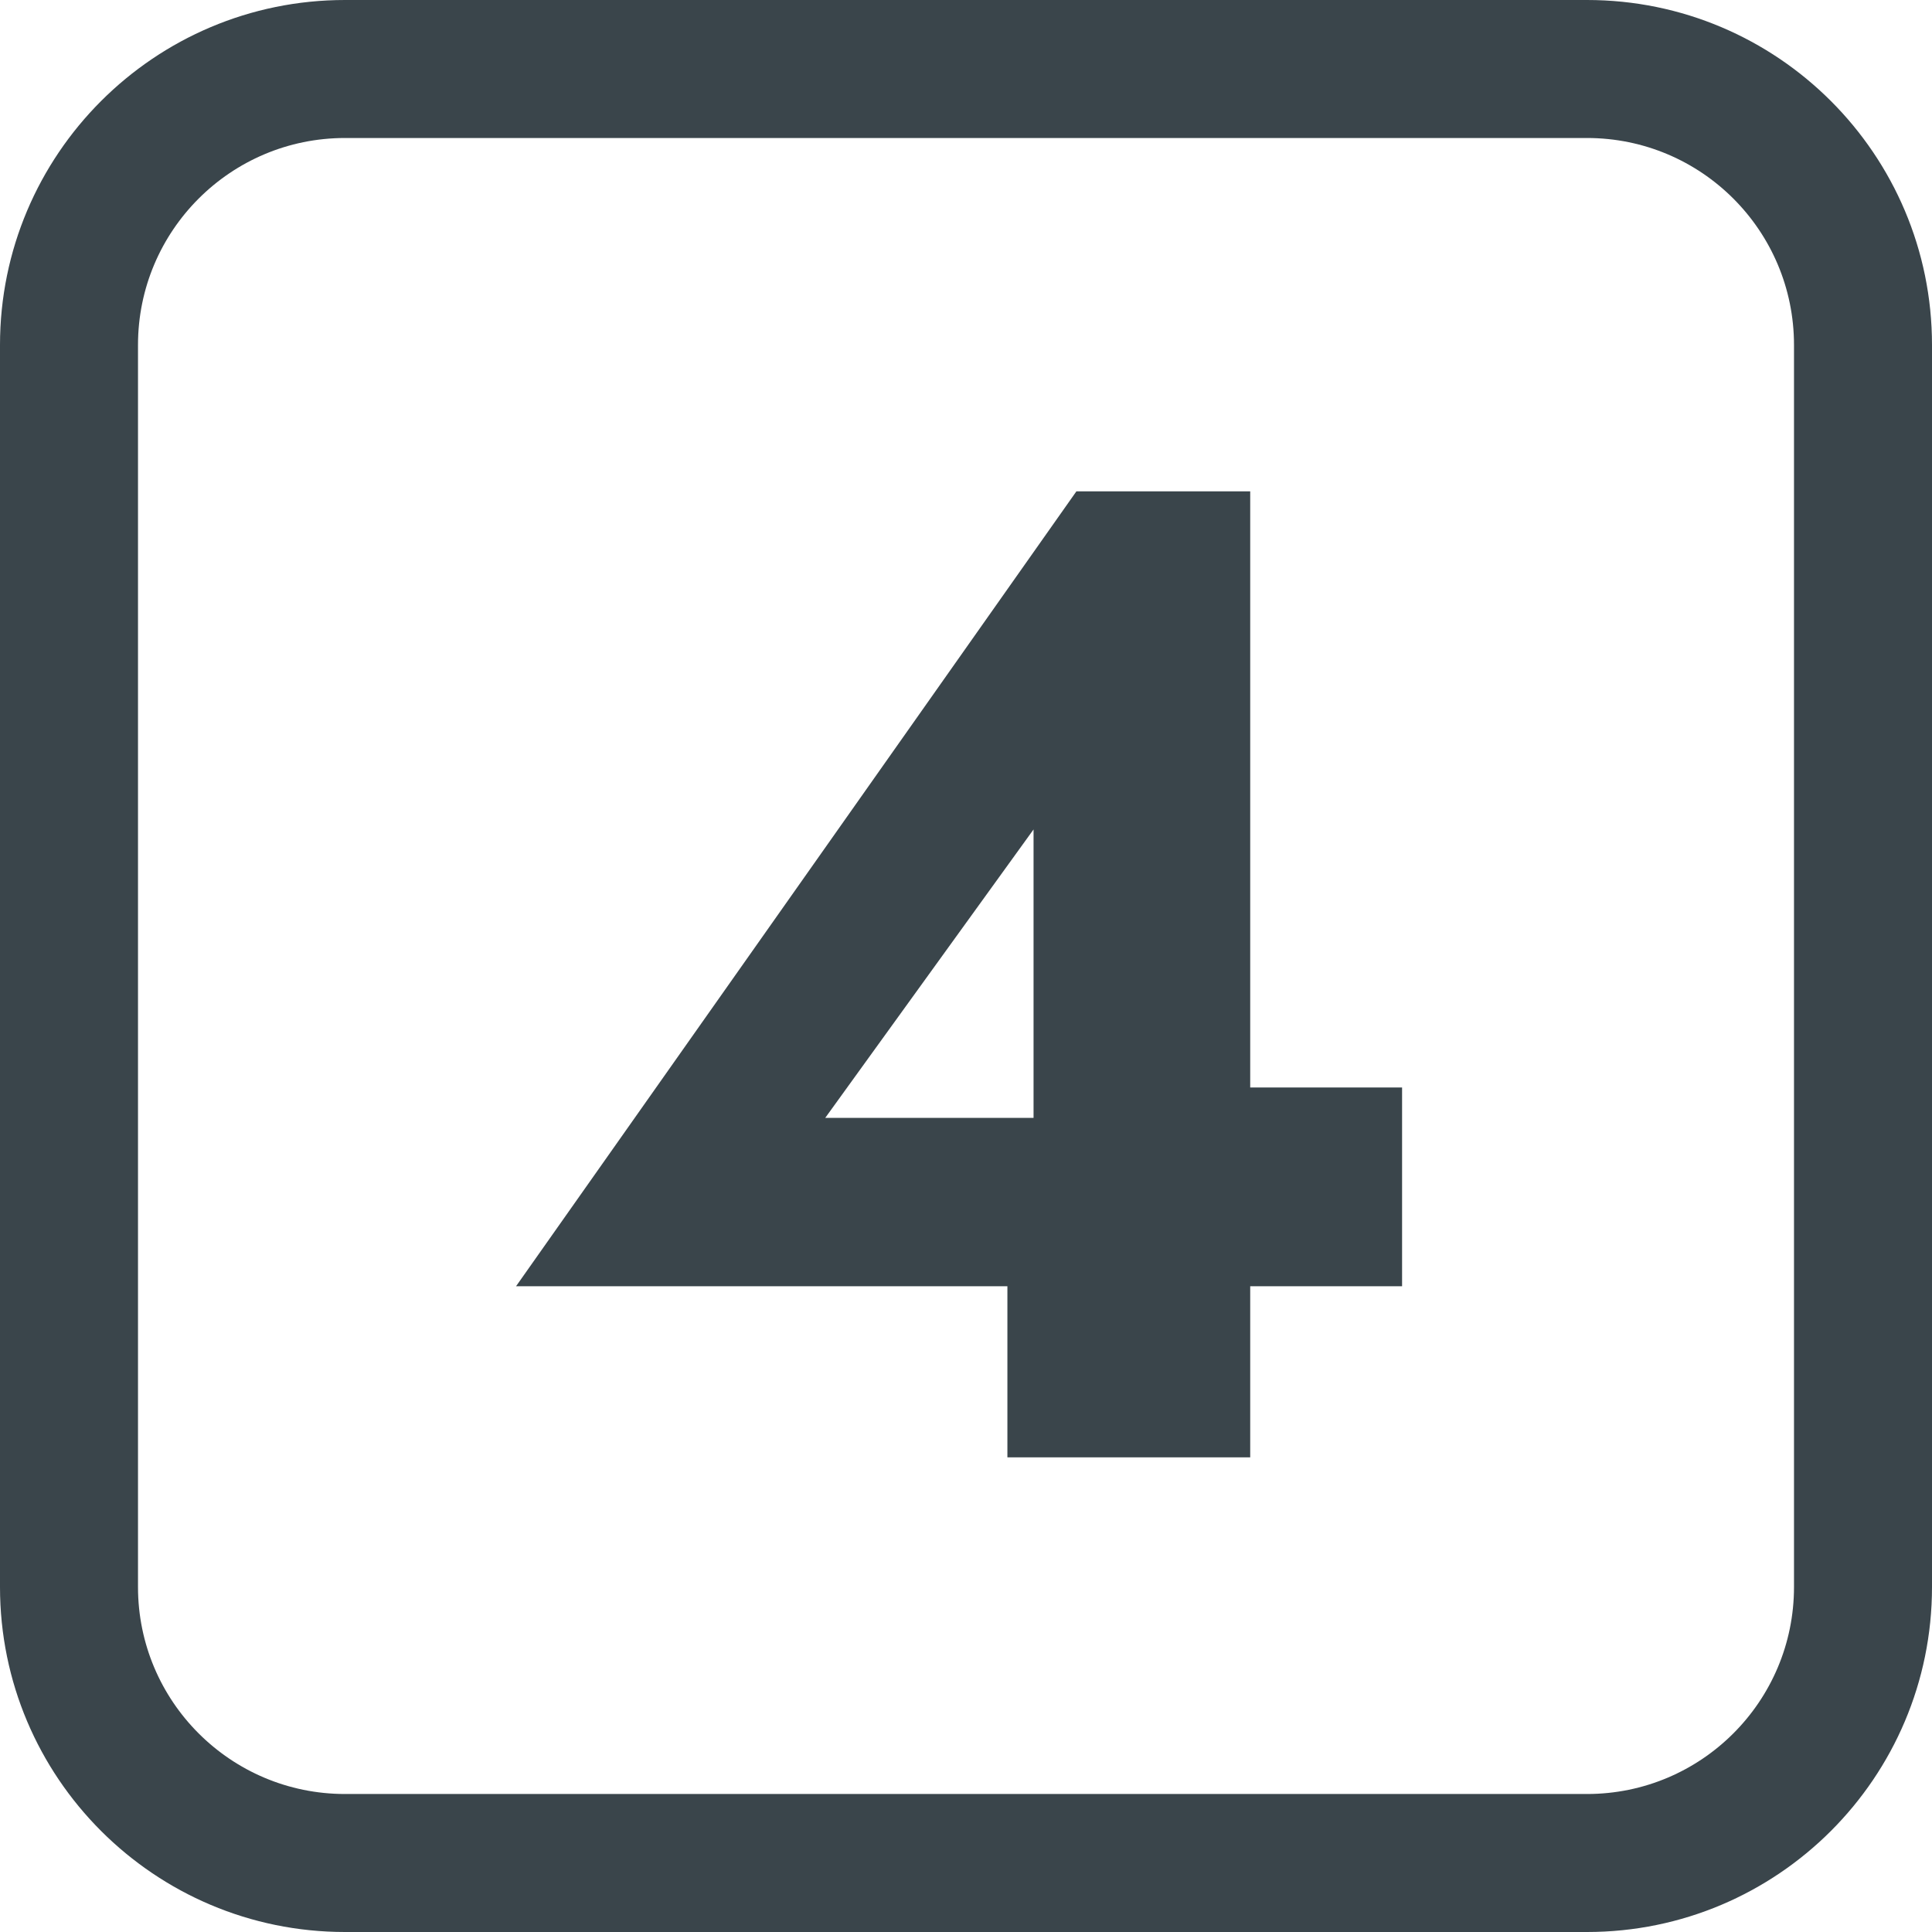
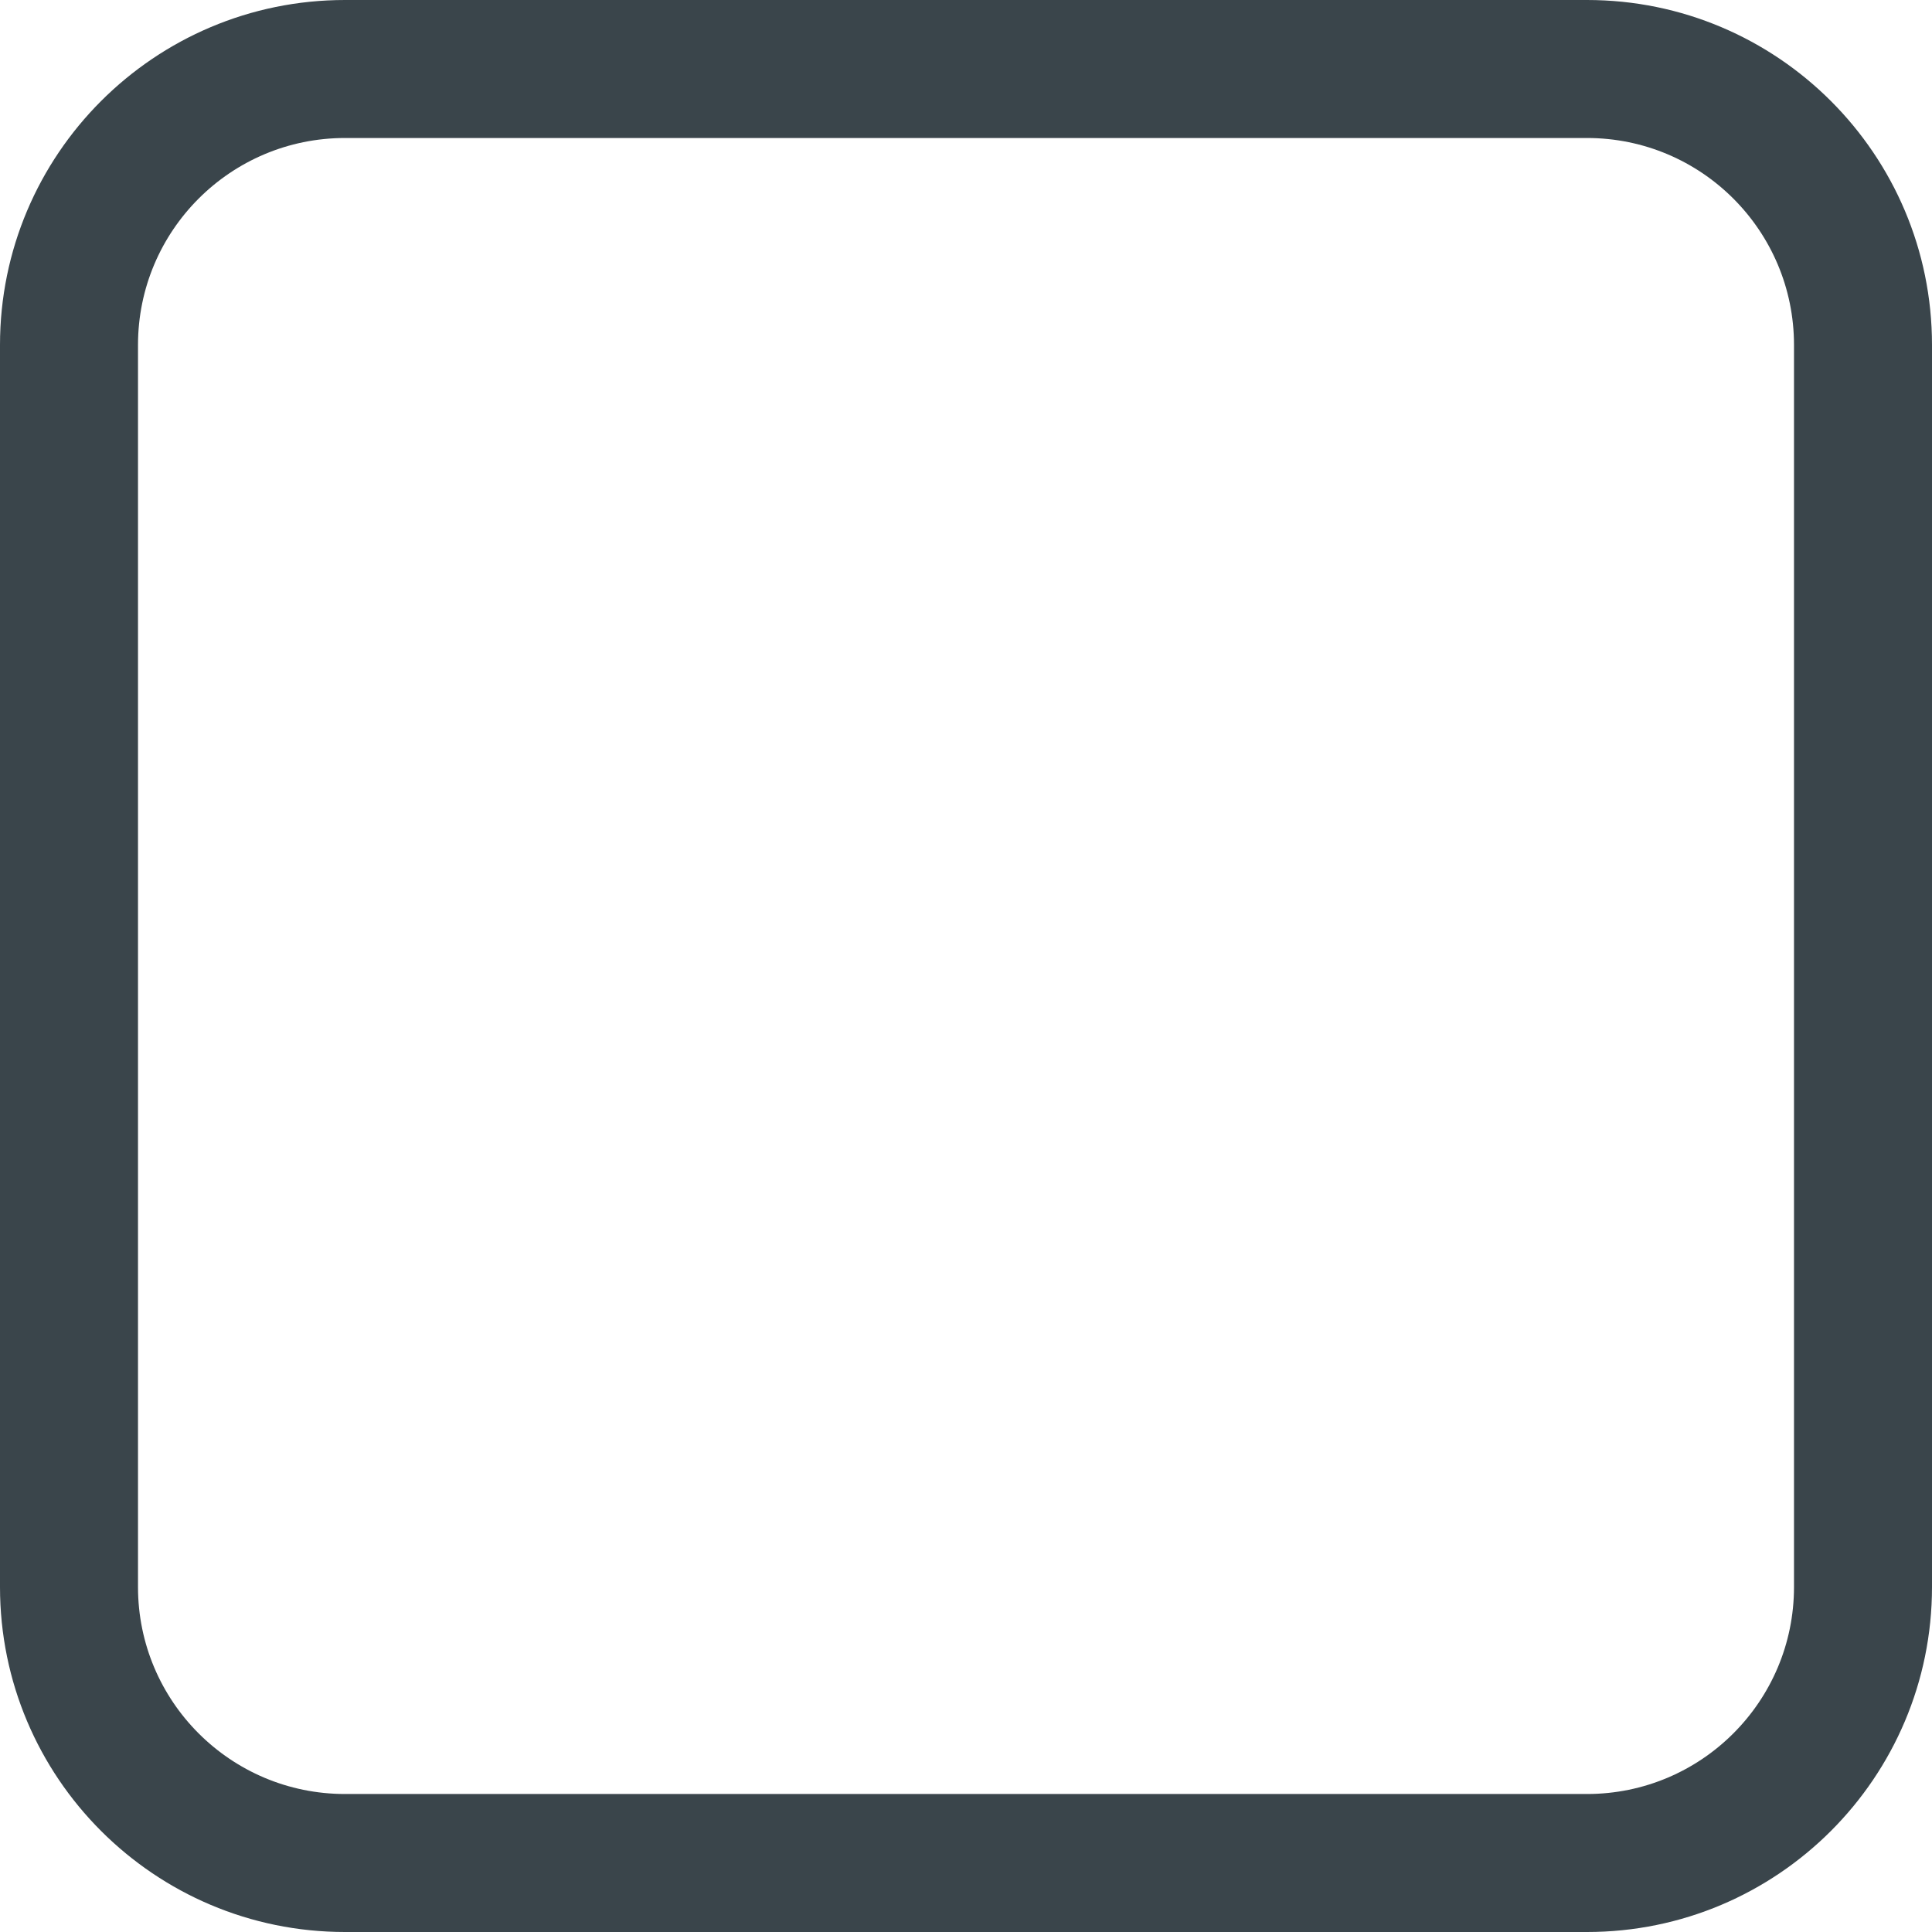
<svg xmlns="http://www.w3.org/2000/svg" width="28" height="28" viewBox="0 0 28 28" fill="none">
-   <path d="M7.479 18.641L15.6 7.121H18.119V15.761H20.32V18.641H18.119V21.121H14.6V18.641H7.479ZM11.96 16.201H14.979V12.021L11.96 16.201Z" fill="#3A454B" />
  <path fill-rule="evenodd" clip-rule="evenodd" d="M23 2H5C3.343 2 2 3.343 2 5V23C2 24.657 3.343 26 5 26H23C24.657 26 26 24.657 26 23V5C26 3.343 24.657 2 23 2ZM5 0C2.239 0 0 2.239 0 5V23C0 25.761 2.239 28 5 28H23C25.761 28 28 25.761 28 23V5C28 2.239 25.761 0 23 0H5Z" fill="#3A454B" />
</svg>